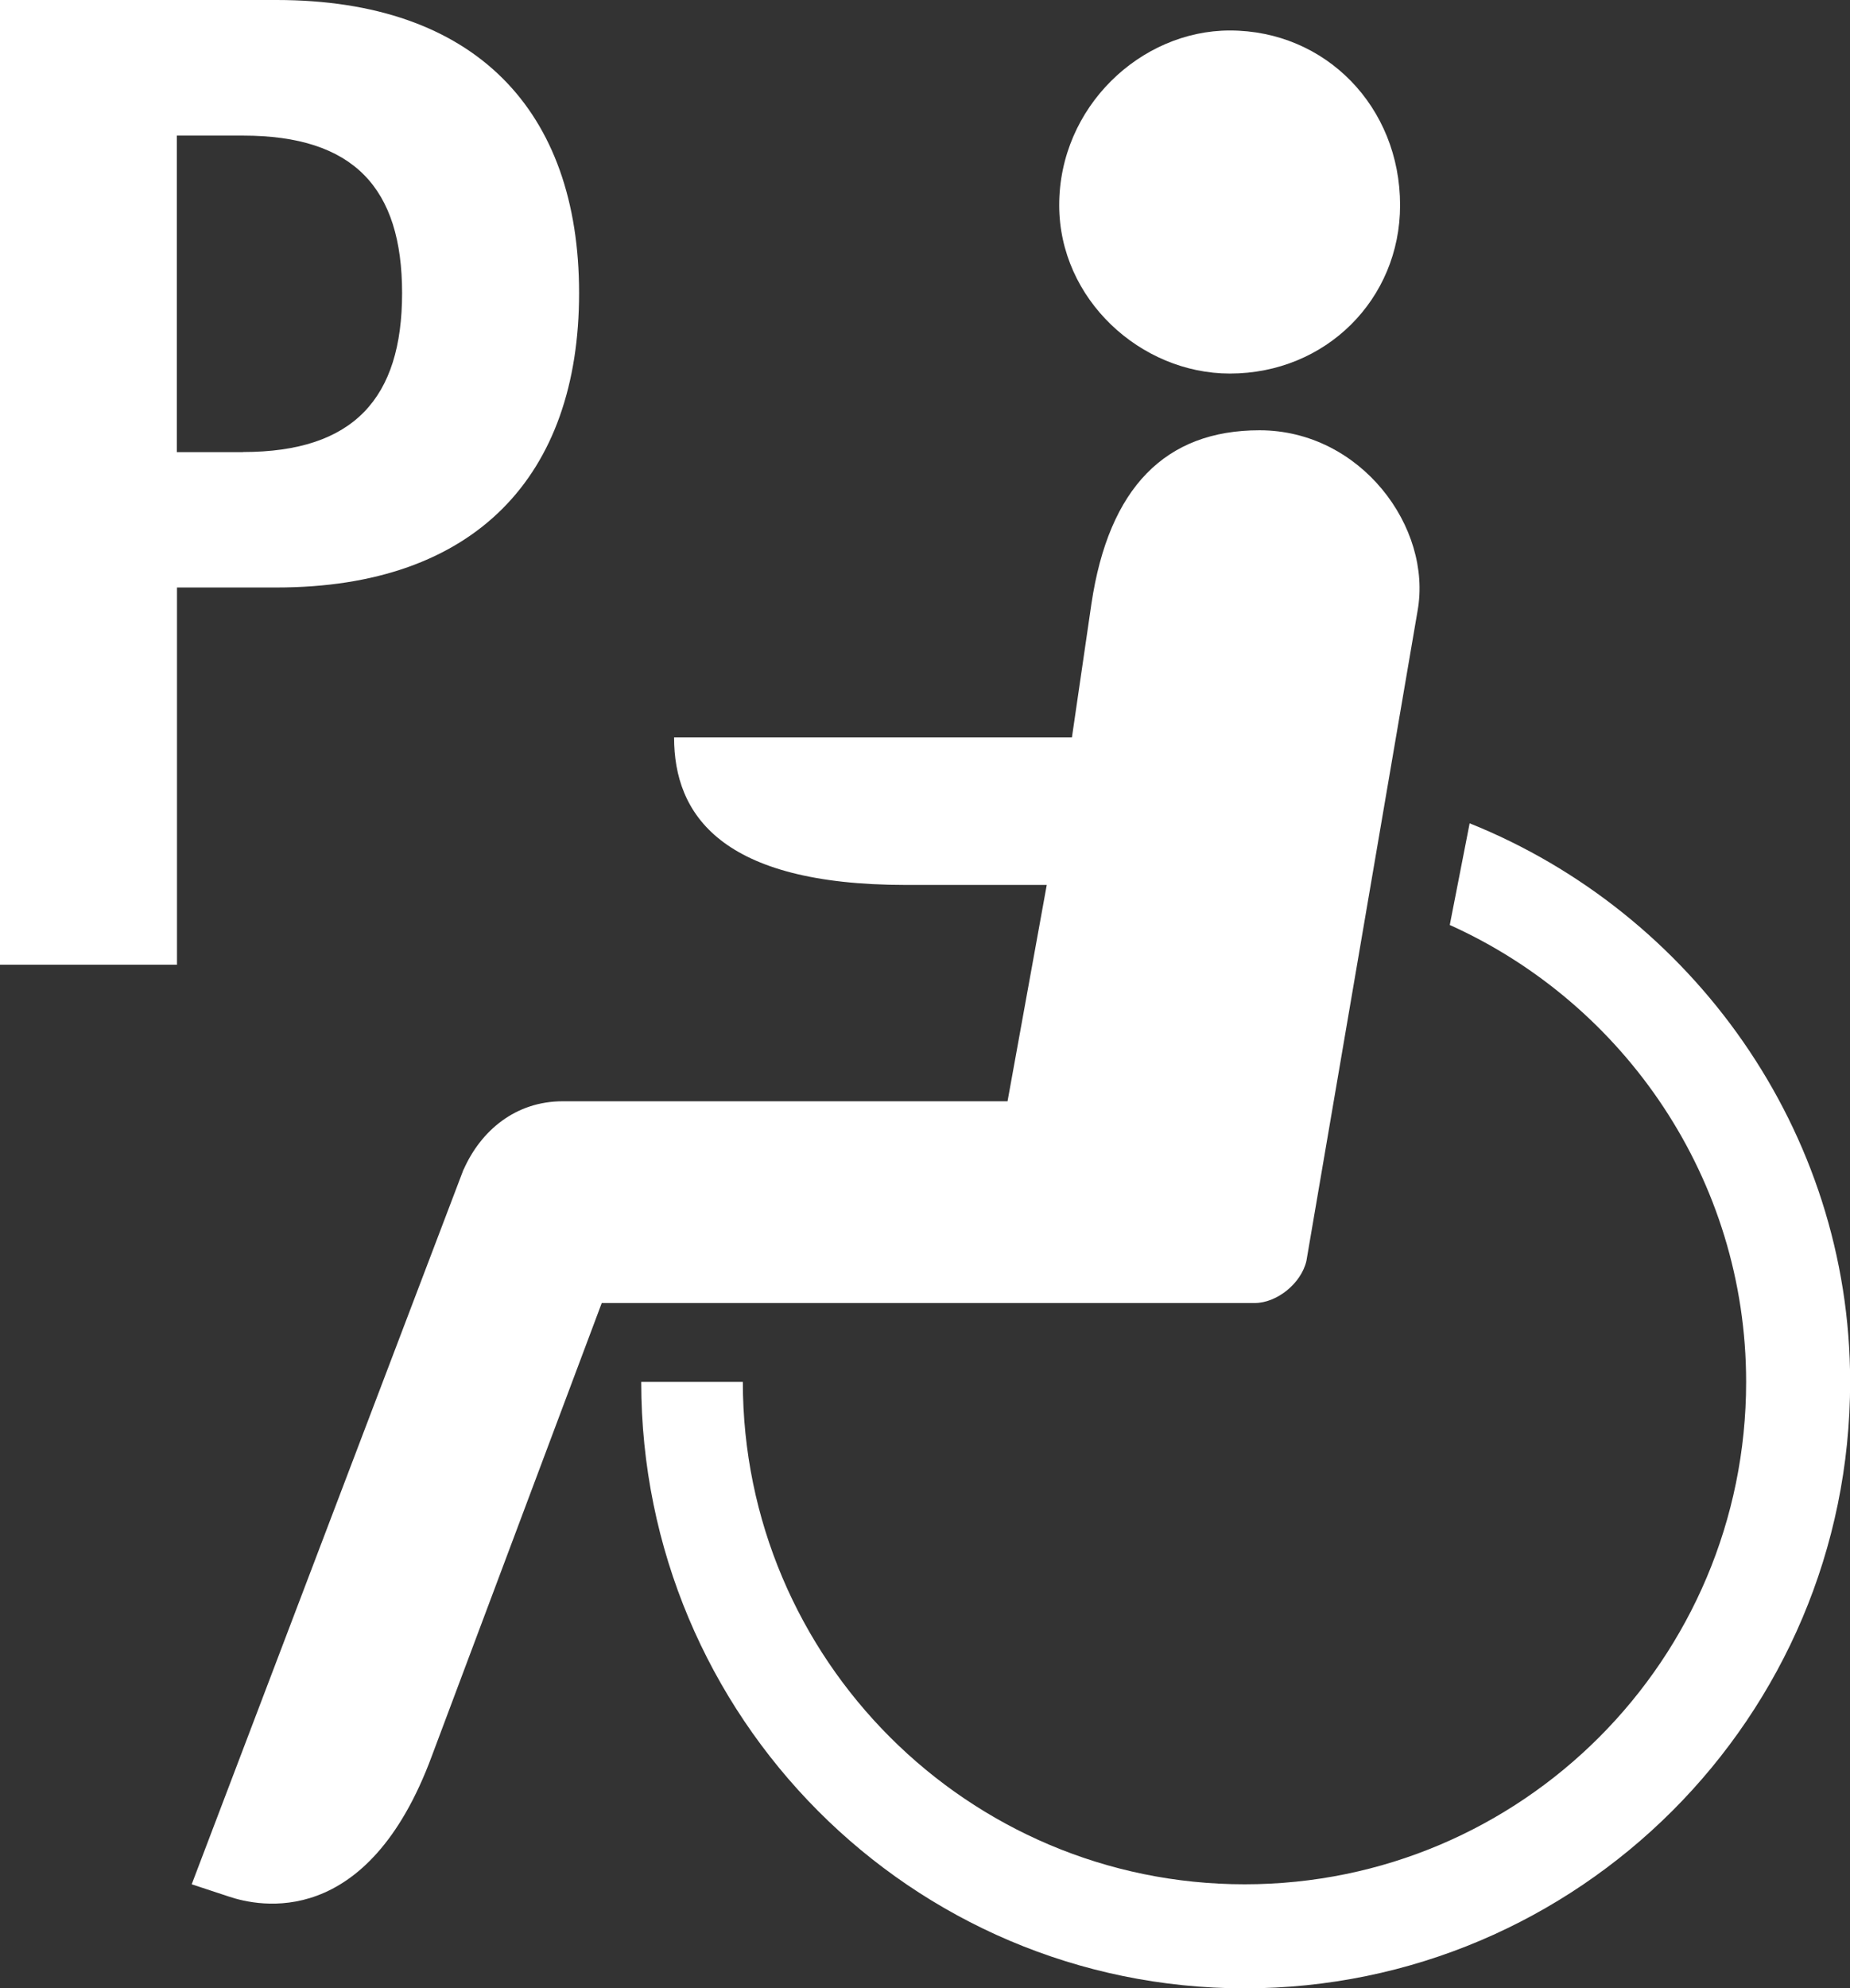
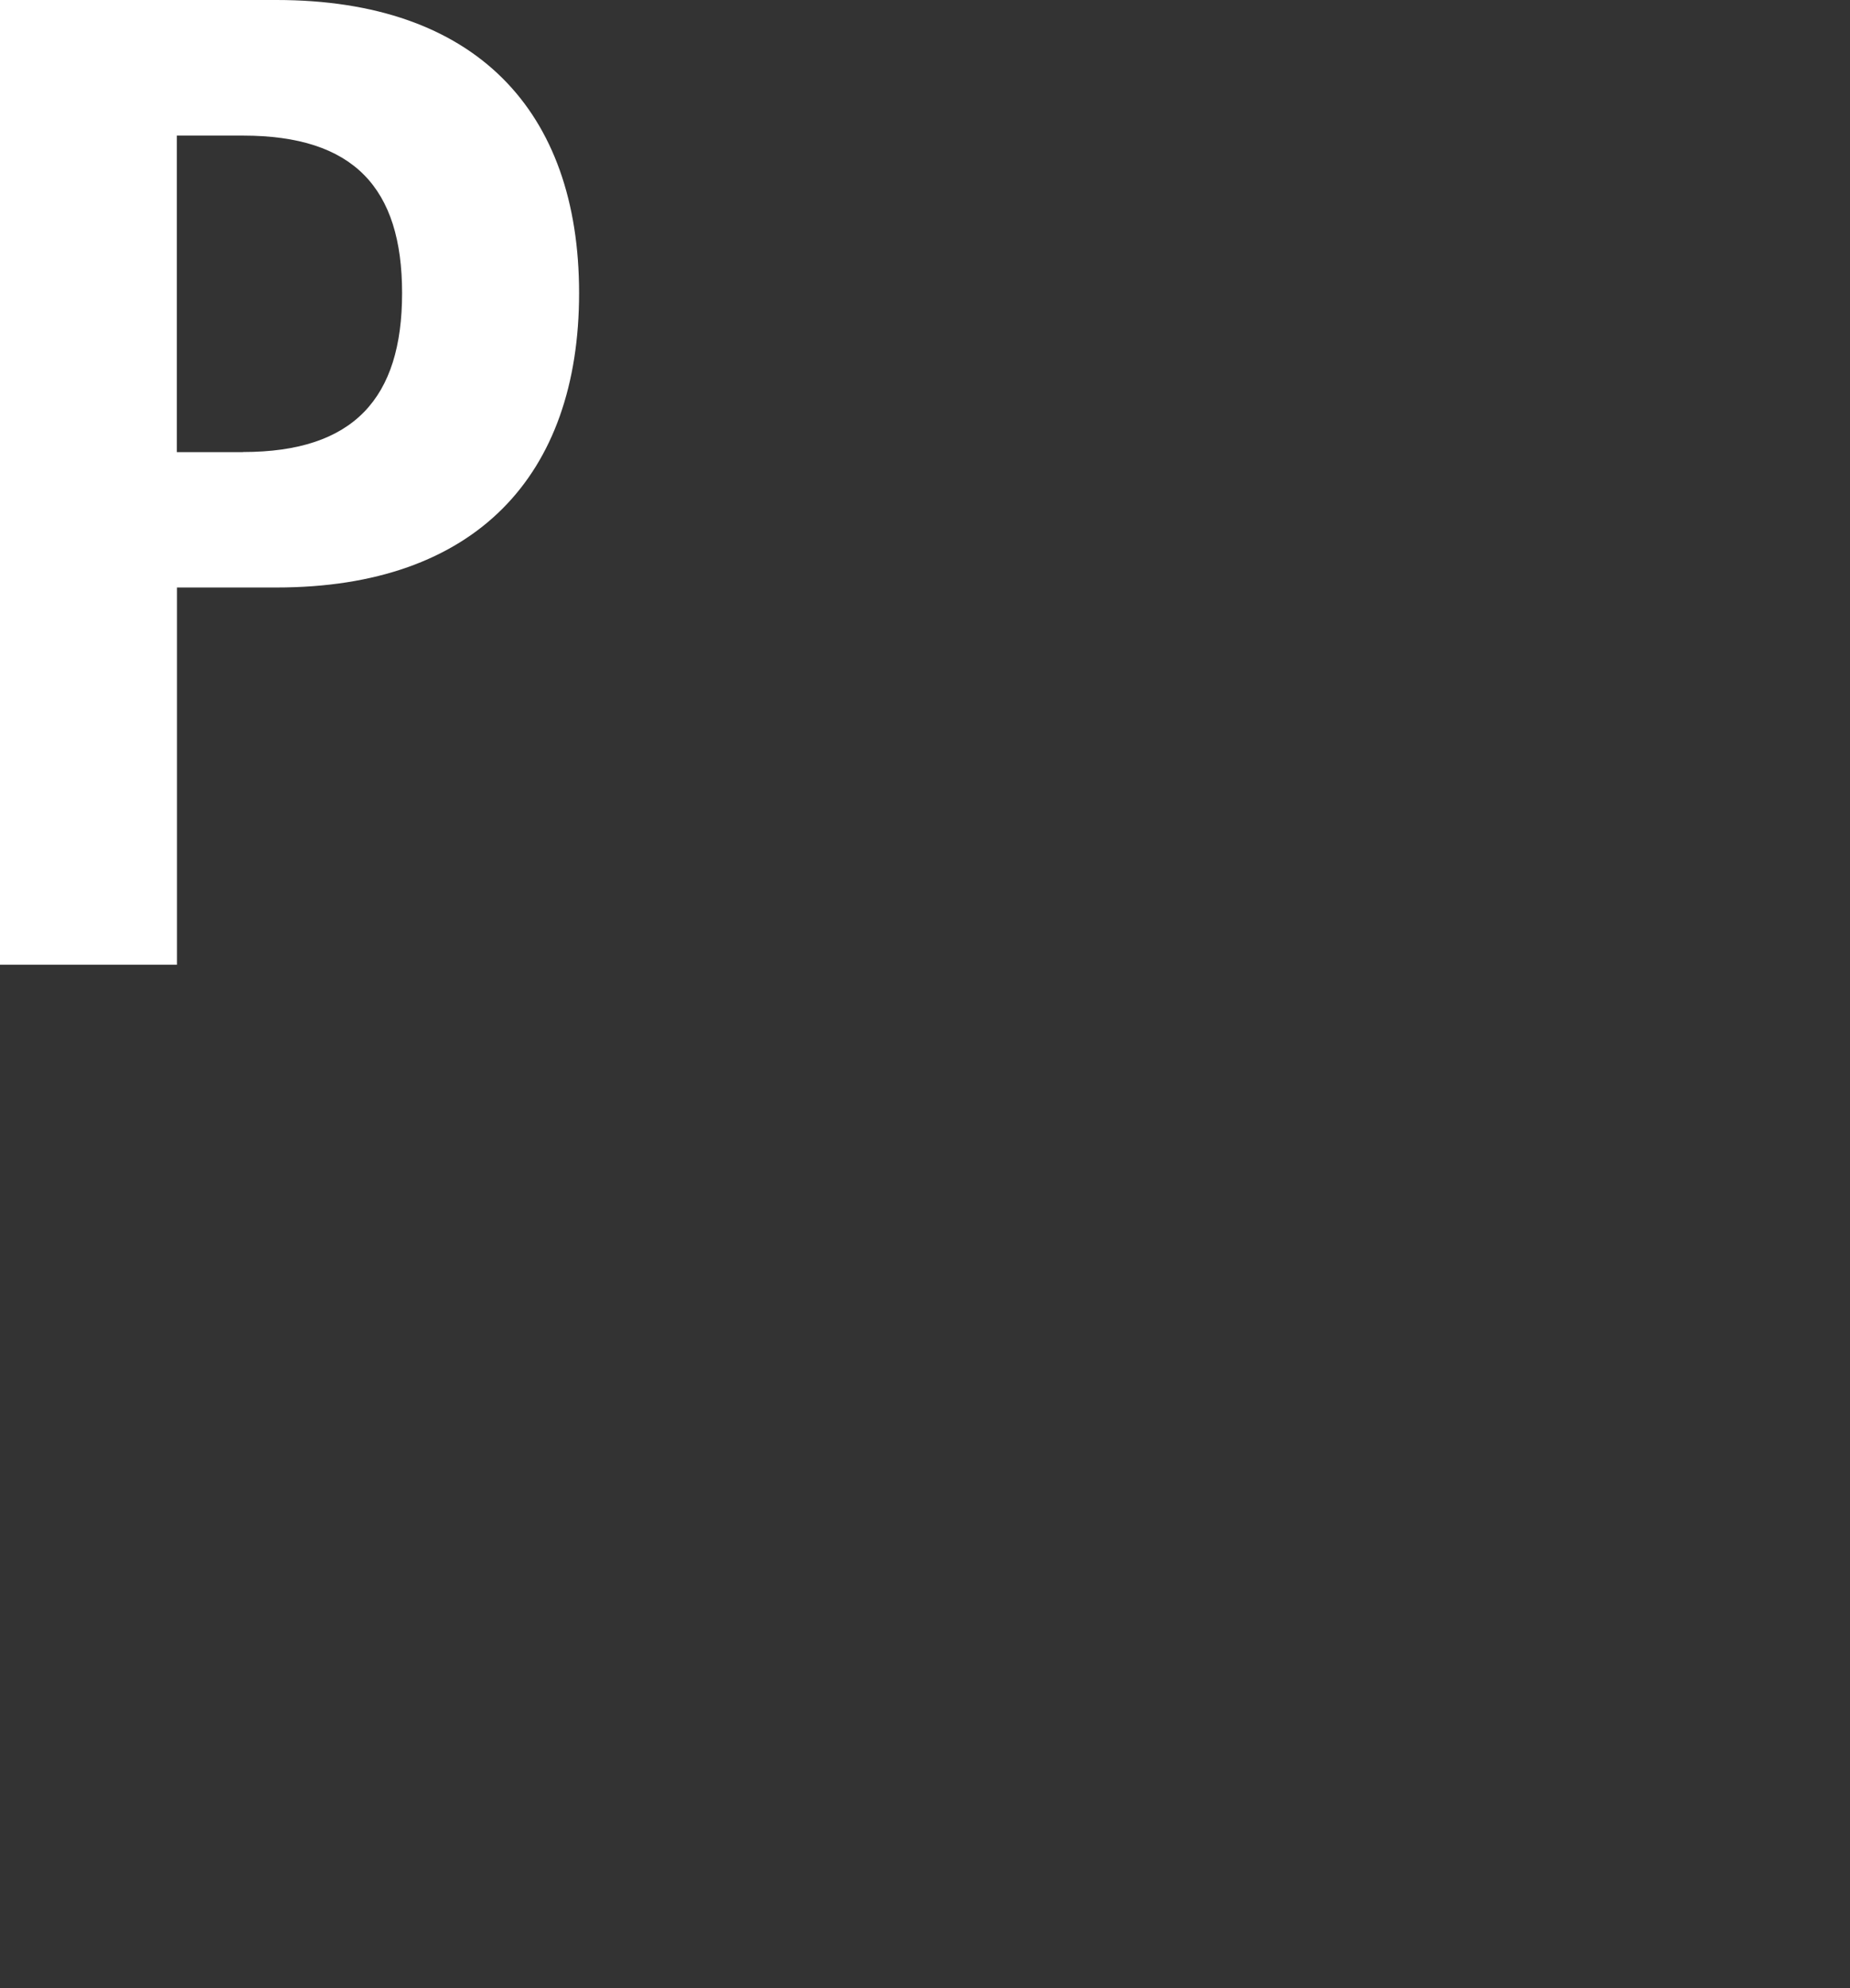
<svg xmlns="http://www.w3.org/2000/svg" id="List_Icons" width="13.964" height="15" viewBox="0 0 13.964 15">
  <rect x="0" y="0" width="13.964" height="15" fill="#333333" stroke="none" />
-   <path d="m7.995,1.548c0-.741.615-1.318,1.288-1.318.724,0,1.285.577,1.285,1.318,0,.71-.561,1.27-1.285,1.27-.673,0-1.288-.56-1.288-1.27m-4.495,7.274c.13-.293.392-.514.747-.514h3.358s.296-1.632.296-1.632h-1.062c-1.399,0-1.751-.533-1.751-1.113h3.003s.147-1.007.147-1.007c.131-.88.56-1.31,1.269-1.31.765,0,1.306.734,1.193,1.362l-.839,4.904c-.039.17-.223.318-.391.318h-4.928s-1.282,3.416-1.282,3.416c-.488,1.321-1.31,1.136-1.531,1.062l-.282-.093,2.052-5.393Zm2.107,1.603c0,2.092,1.698,3.79,3.788,3.79s3.785-1.697,3.785-3.79c0-1.525-.916-2.852-2.237-3.447l.15-.767c1.676.672,2.872,2.318,2.872,4.214,0,2.527-2.053,4.575-4.57,4.575s-4.555-2.047-4.555-4.575h.767" fill="#fff" fill-rule="evenodd" />
  <path d="m2.087,0H0v7.278h1.336v-2.846h.752c1.501,0,2.283-.844,2.283-2.221S3.588,0,2.087,0Zm-.252,3.411h-.5V1.023h.5c.835,0,1.2.395,1.2,1.188s-.365,1.199-1.2,1.199Z" fill="#fff" />
</svg>